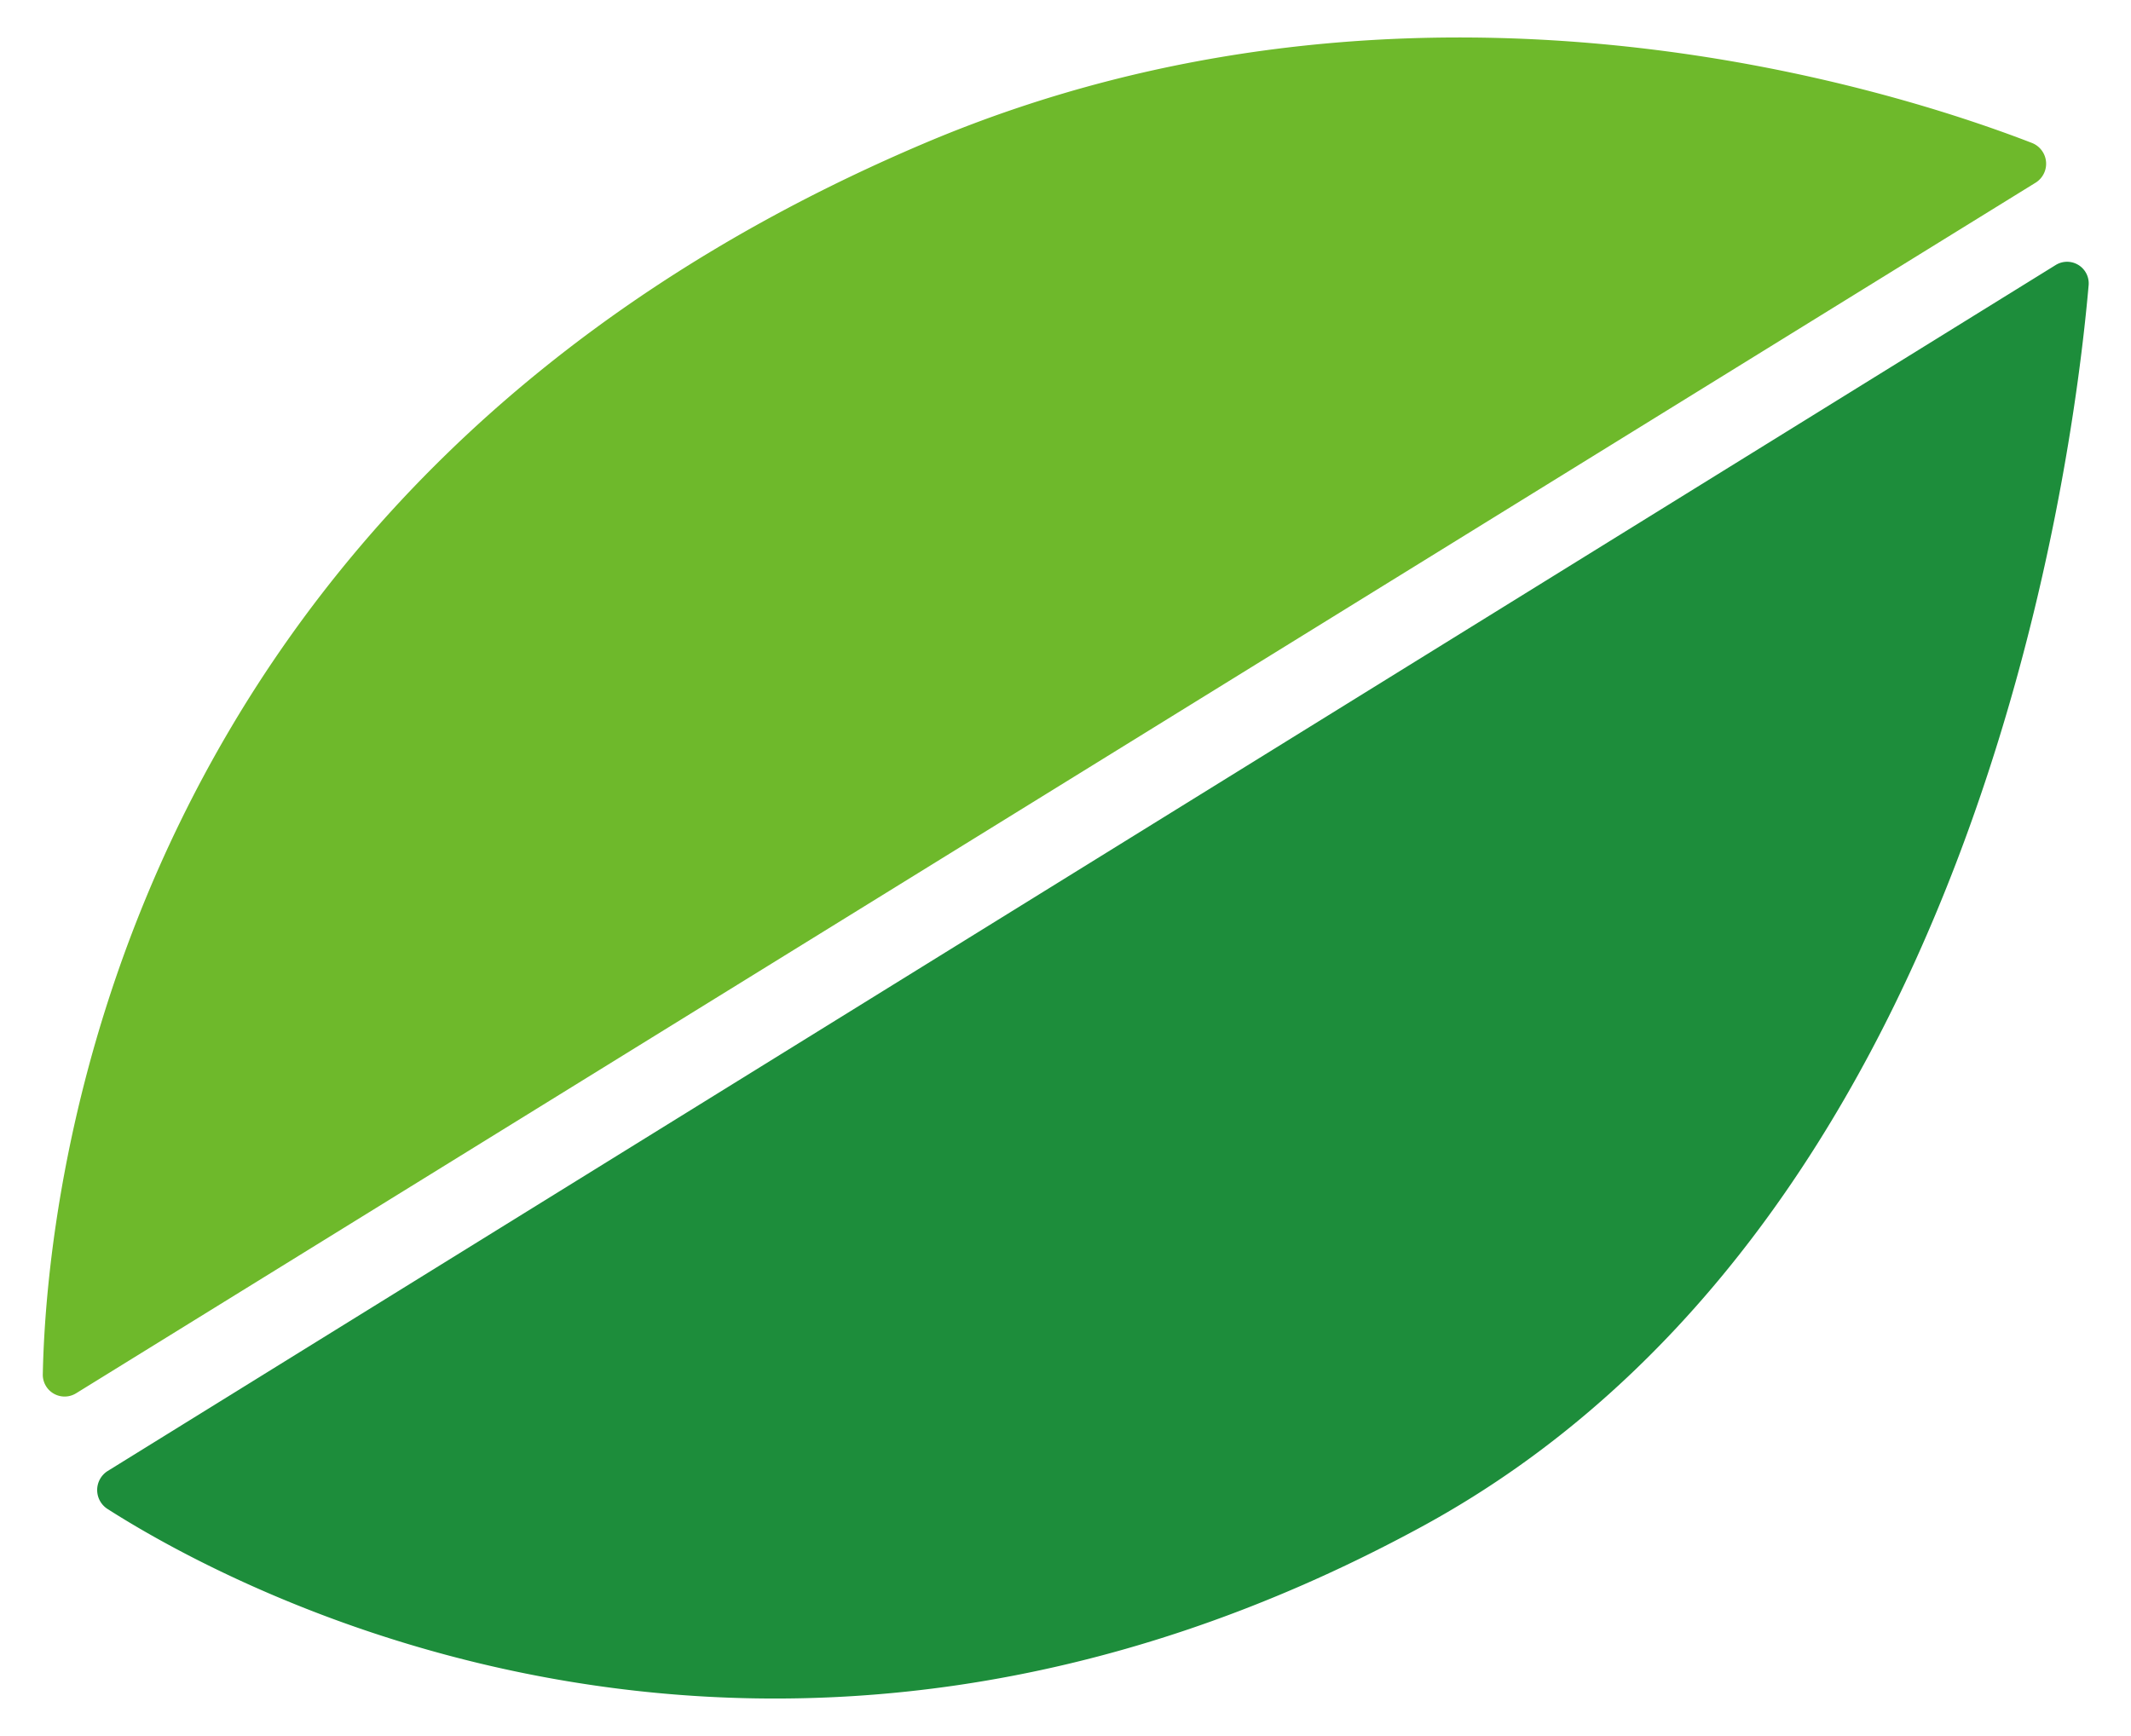
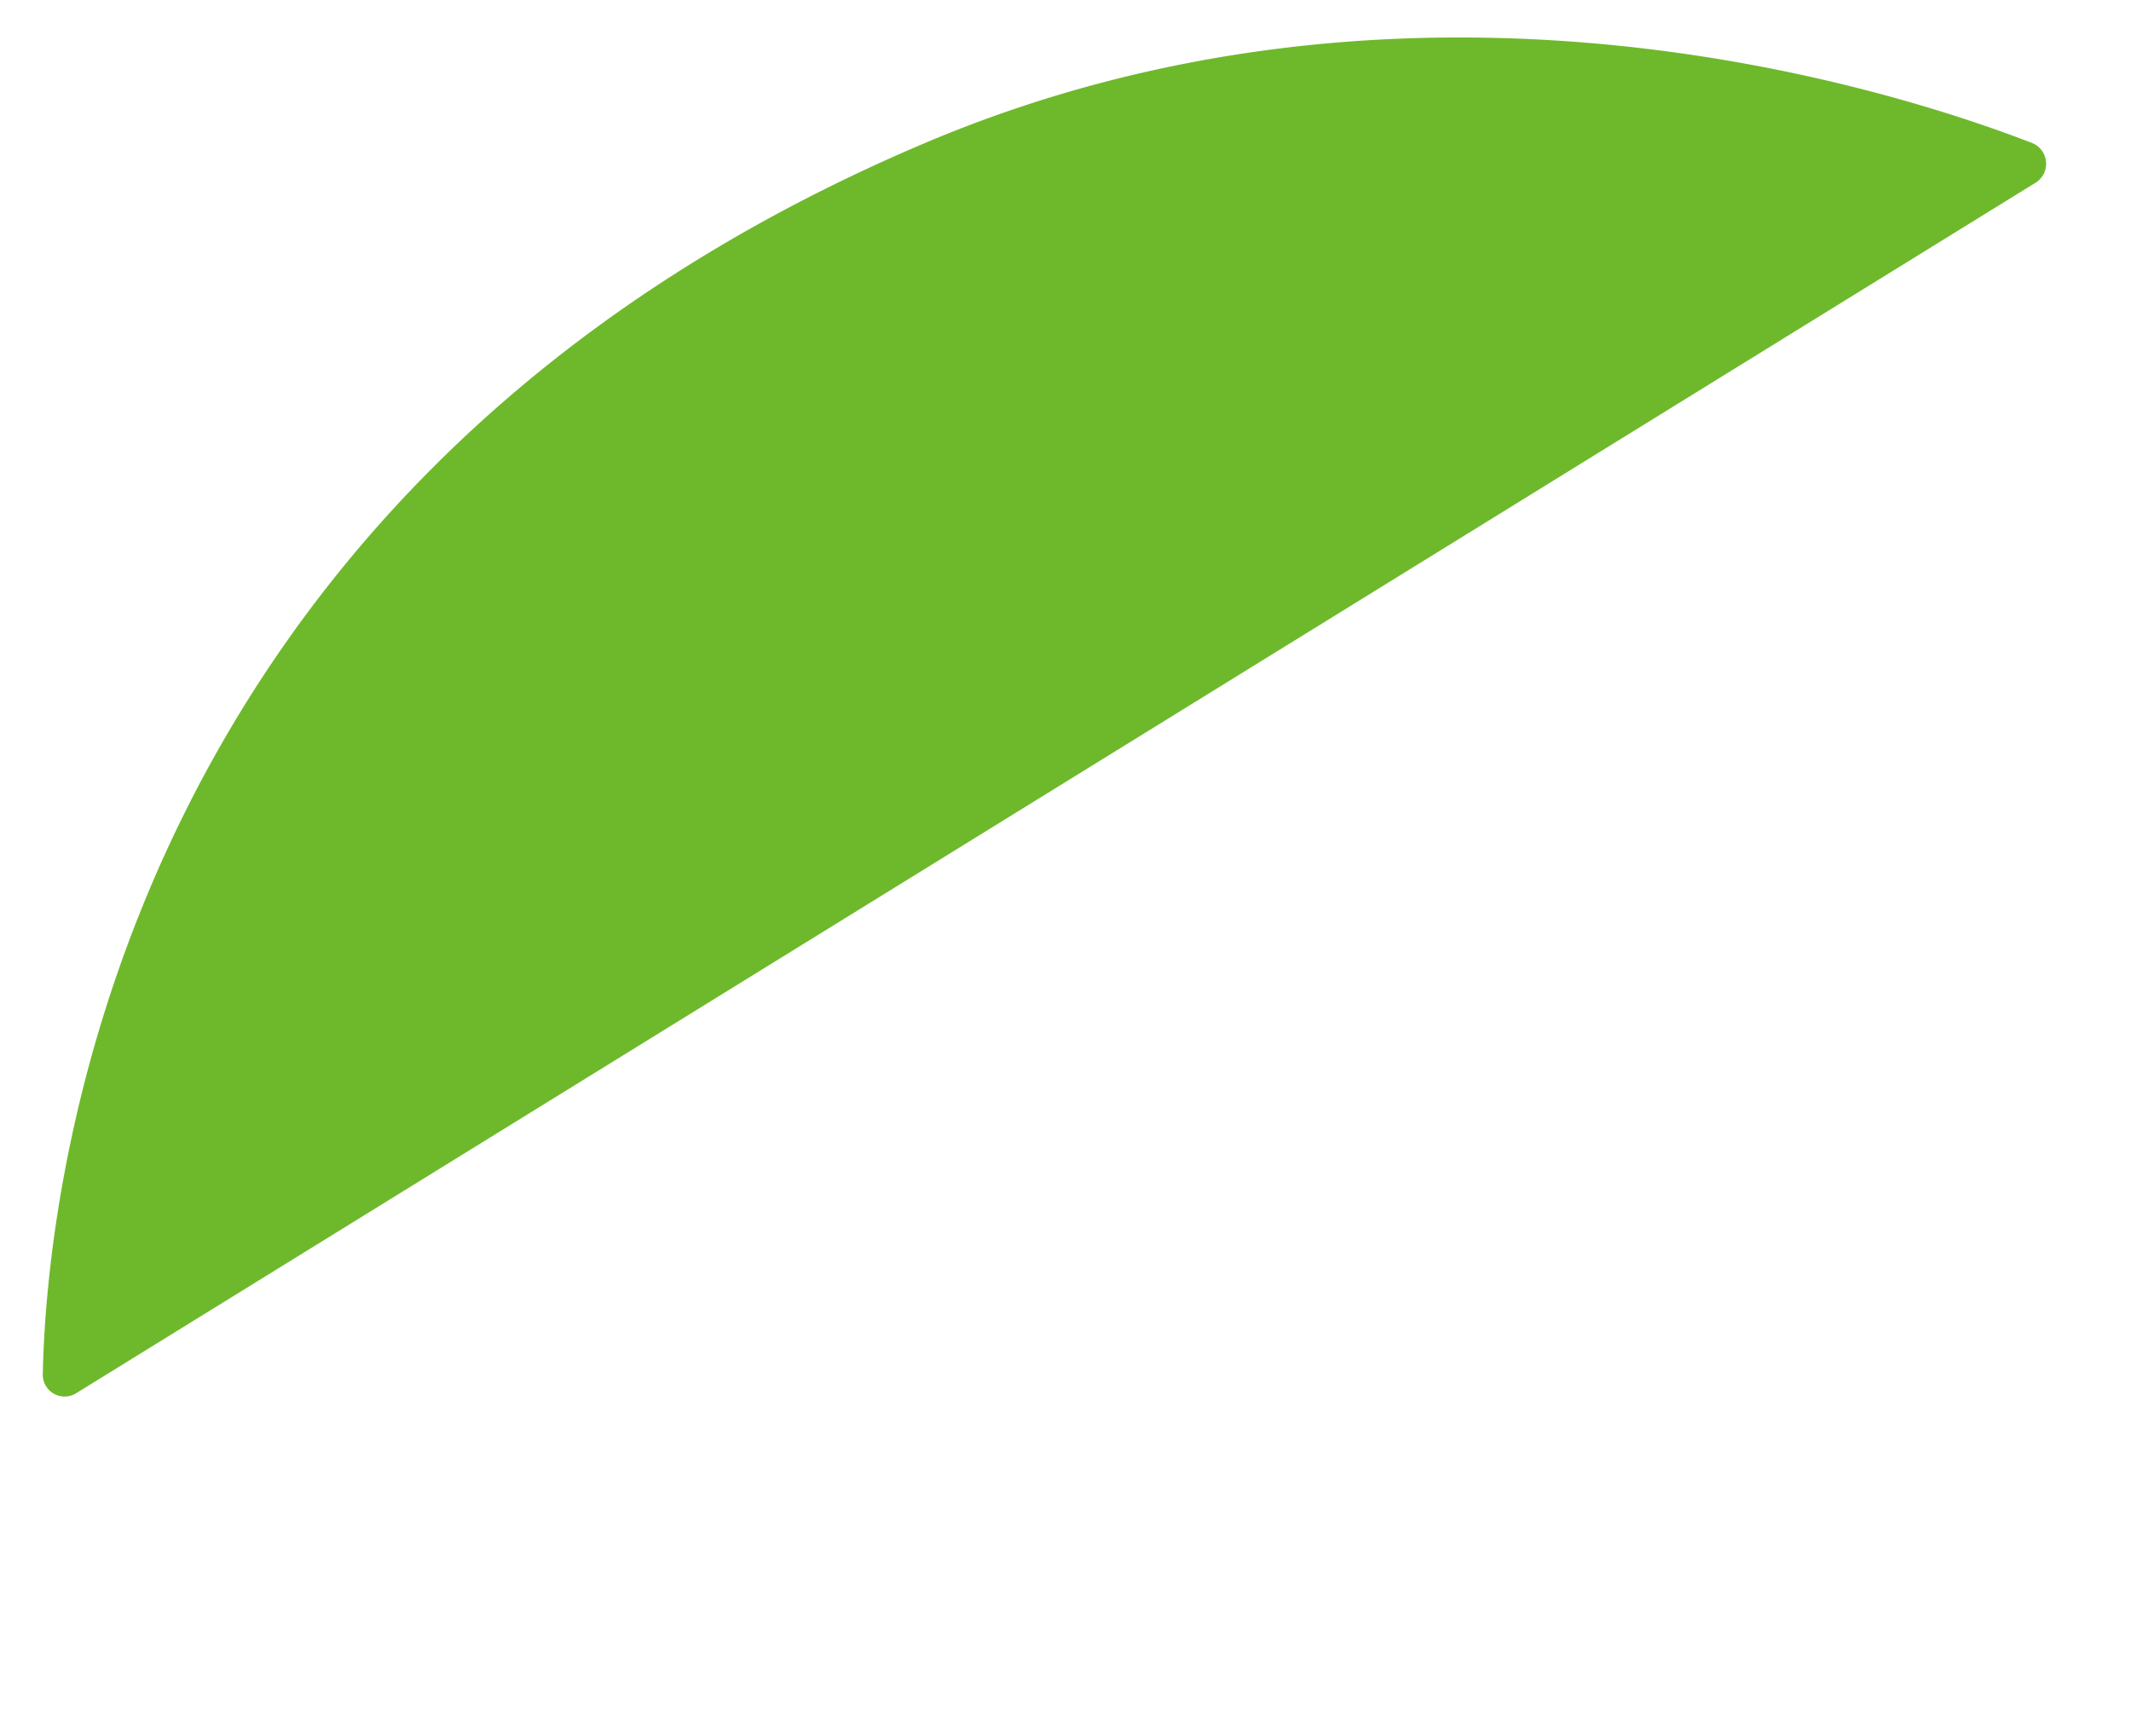
<svg xmlns="http://www.w3.org/2000/svg" id="icon_leaf" width="54" height="44" viewBox="0 0 54 44">
  <defs>
    <style>
      .cls-1 {
        fill: #1d8d3b;
      }

      .cls-1, .cls-2 {
        fill-rule: evenodd;
      }

      .cls-2 {
        fill: #6eb92b;
      }
    </style>
  </defs>
-   <path id="シェイプ_25" data-name="シェイプ 25" class="cls-1" d="M1748.08,1660.23l-49.37,30.57a0.57,0.57,0,0,0,0,.96c3.24,2.07,16.78,9.43,33.3.45,13.96-7.59,16.48-26.68,16.9-31.45A0.548,0.548,0,0,0,1748.08,1660.23Z" transform="translate(-1695.985 -1653.515)" />
  <path id="シェイプ_26" data-name="シェイプ 26" class="cls-2" d="M1747.56,1658.15l-49.65,30.68a0.553,0.553,0,0,1-.84-0.5c0.09-4.44,1.74-22.44,22.33-31.18,12.44-5.28,24.54-1.38,28.08-.01A0.566,0.566,0,0,1,1747.56,1658.15Z" transform="translate(-1695.985 -1653.515)" />
</svg>